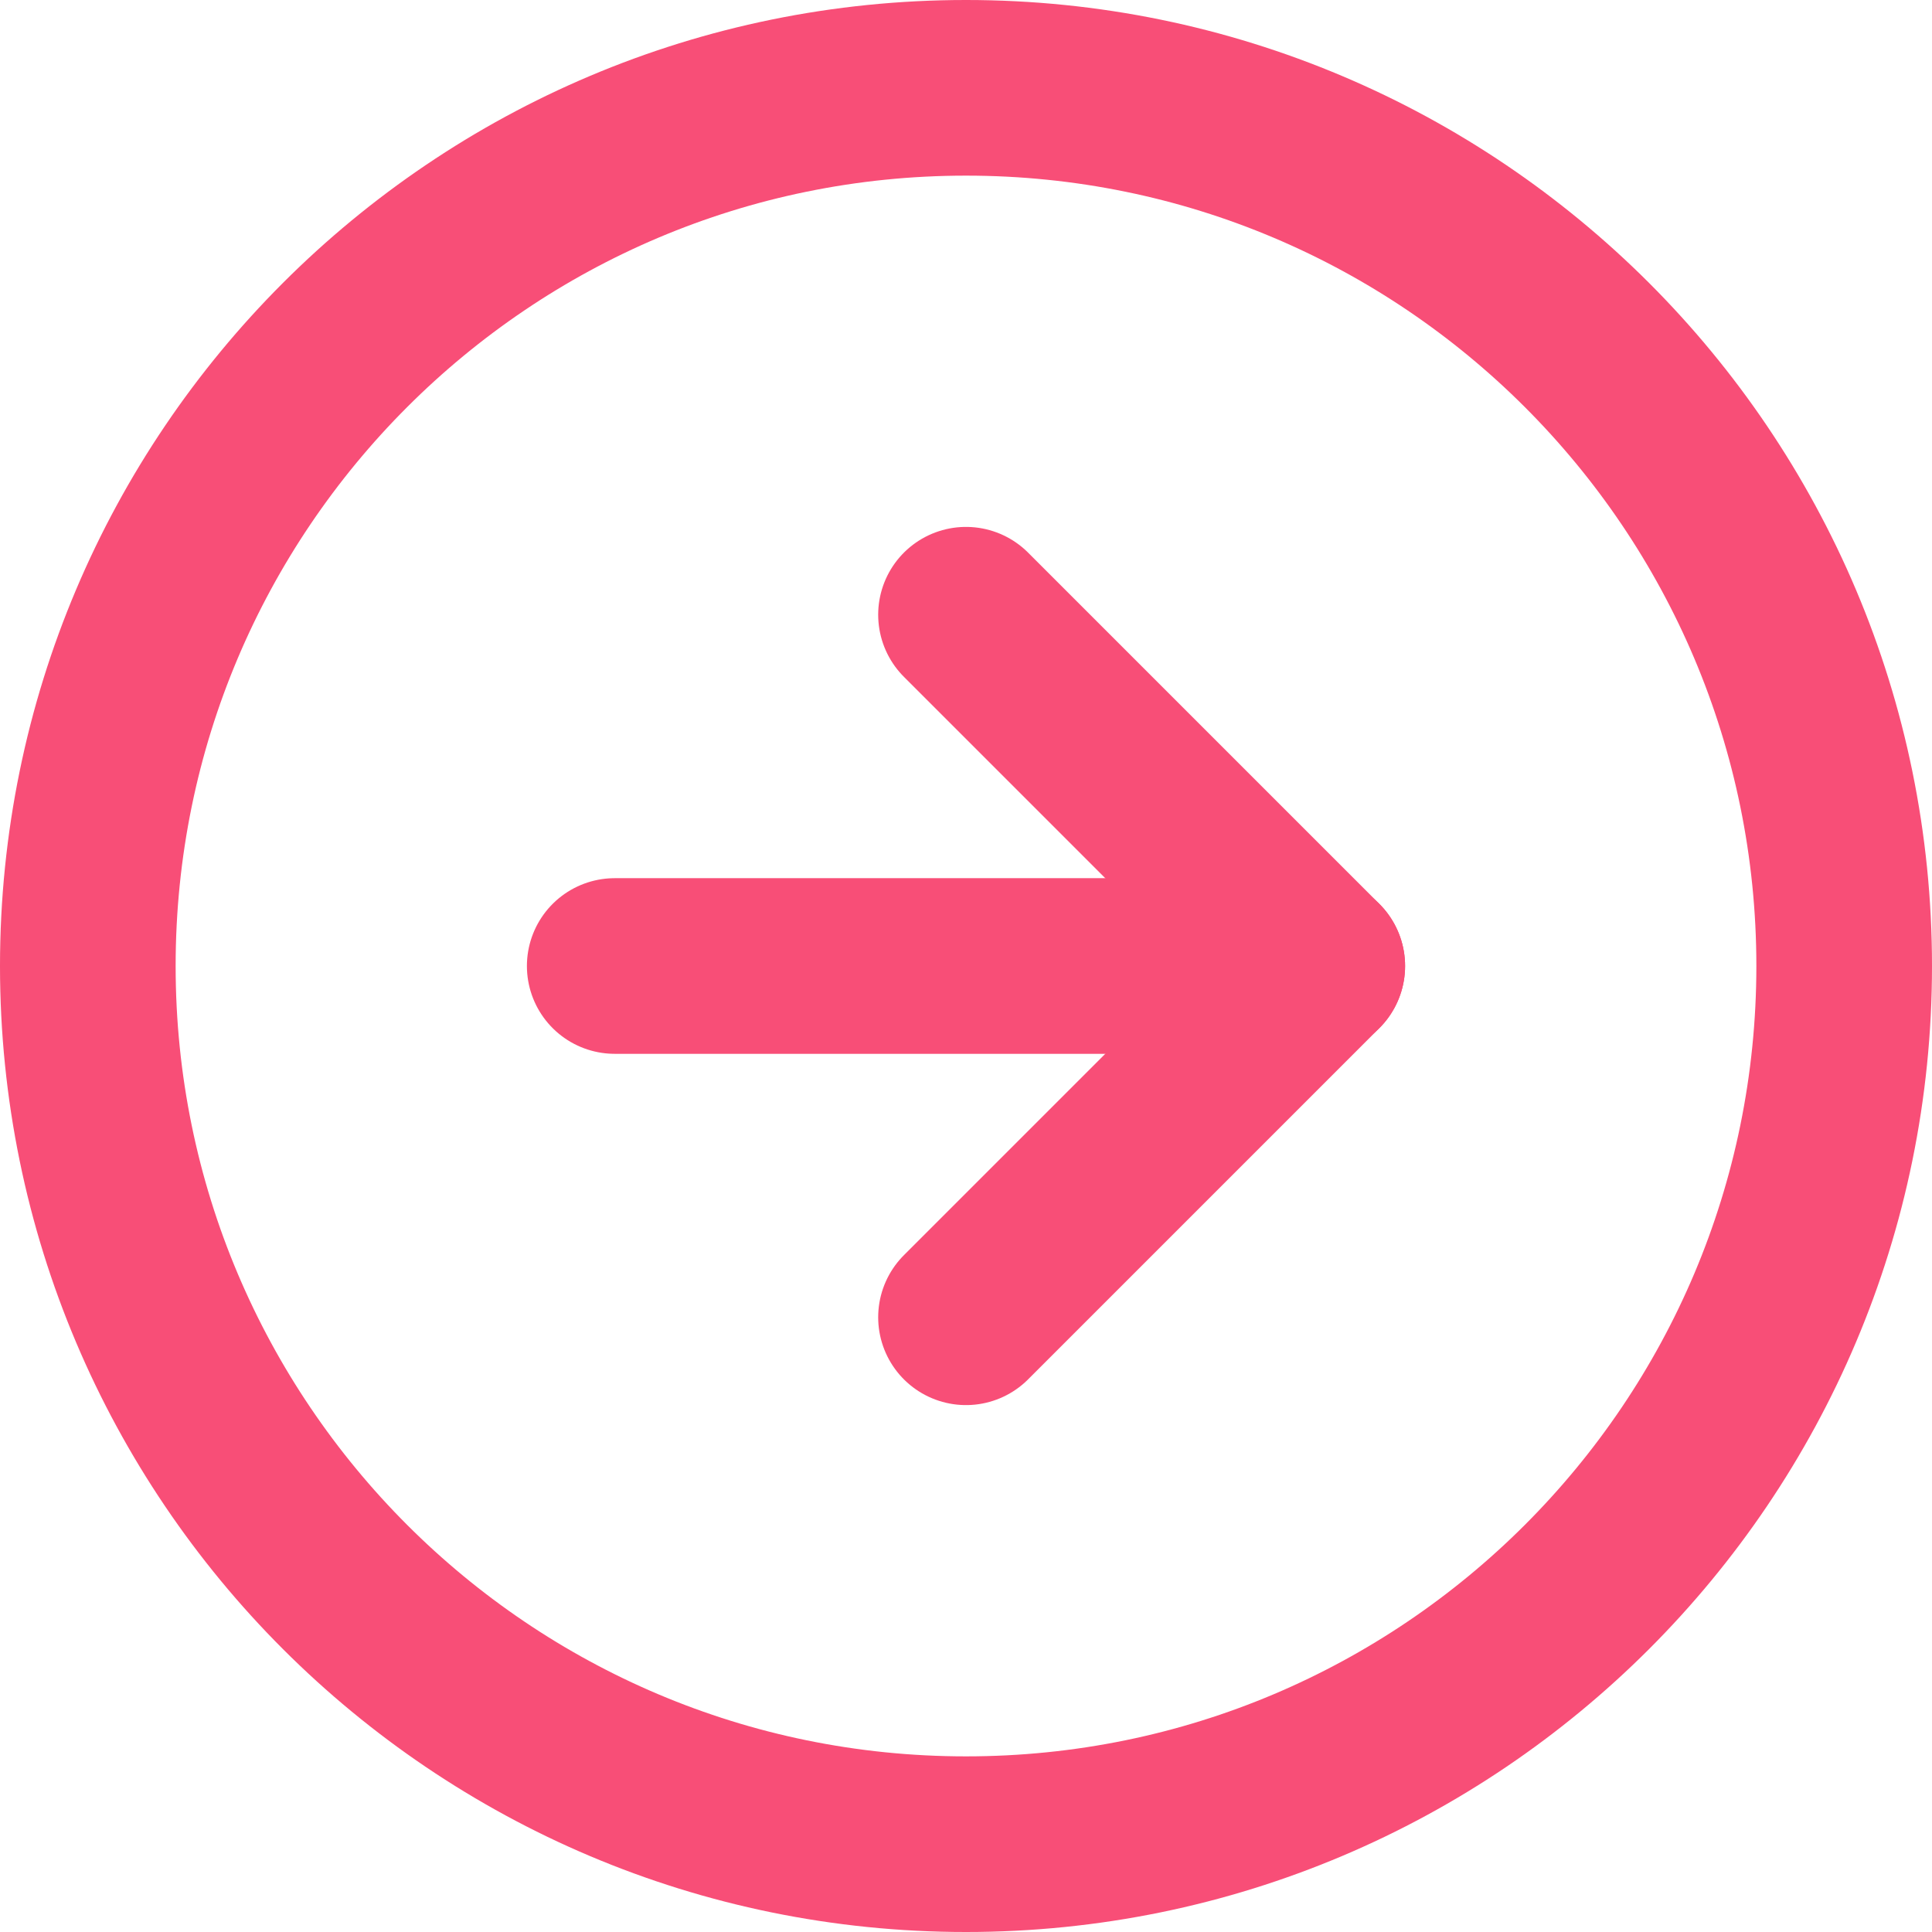
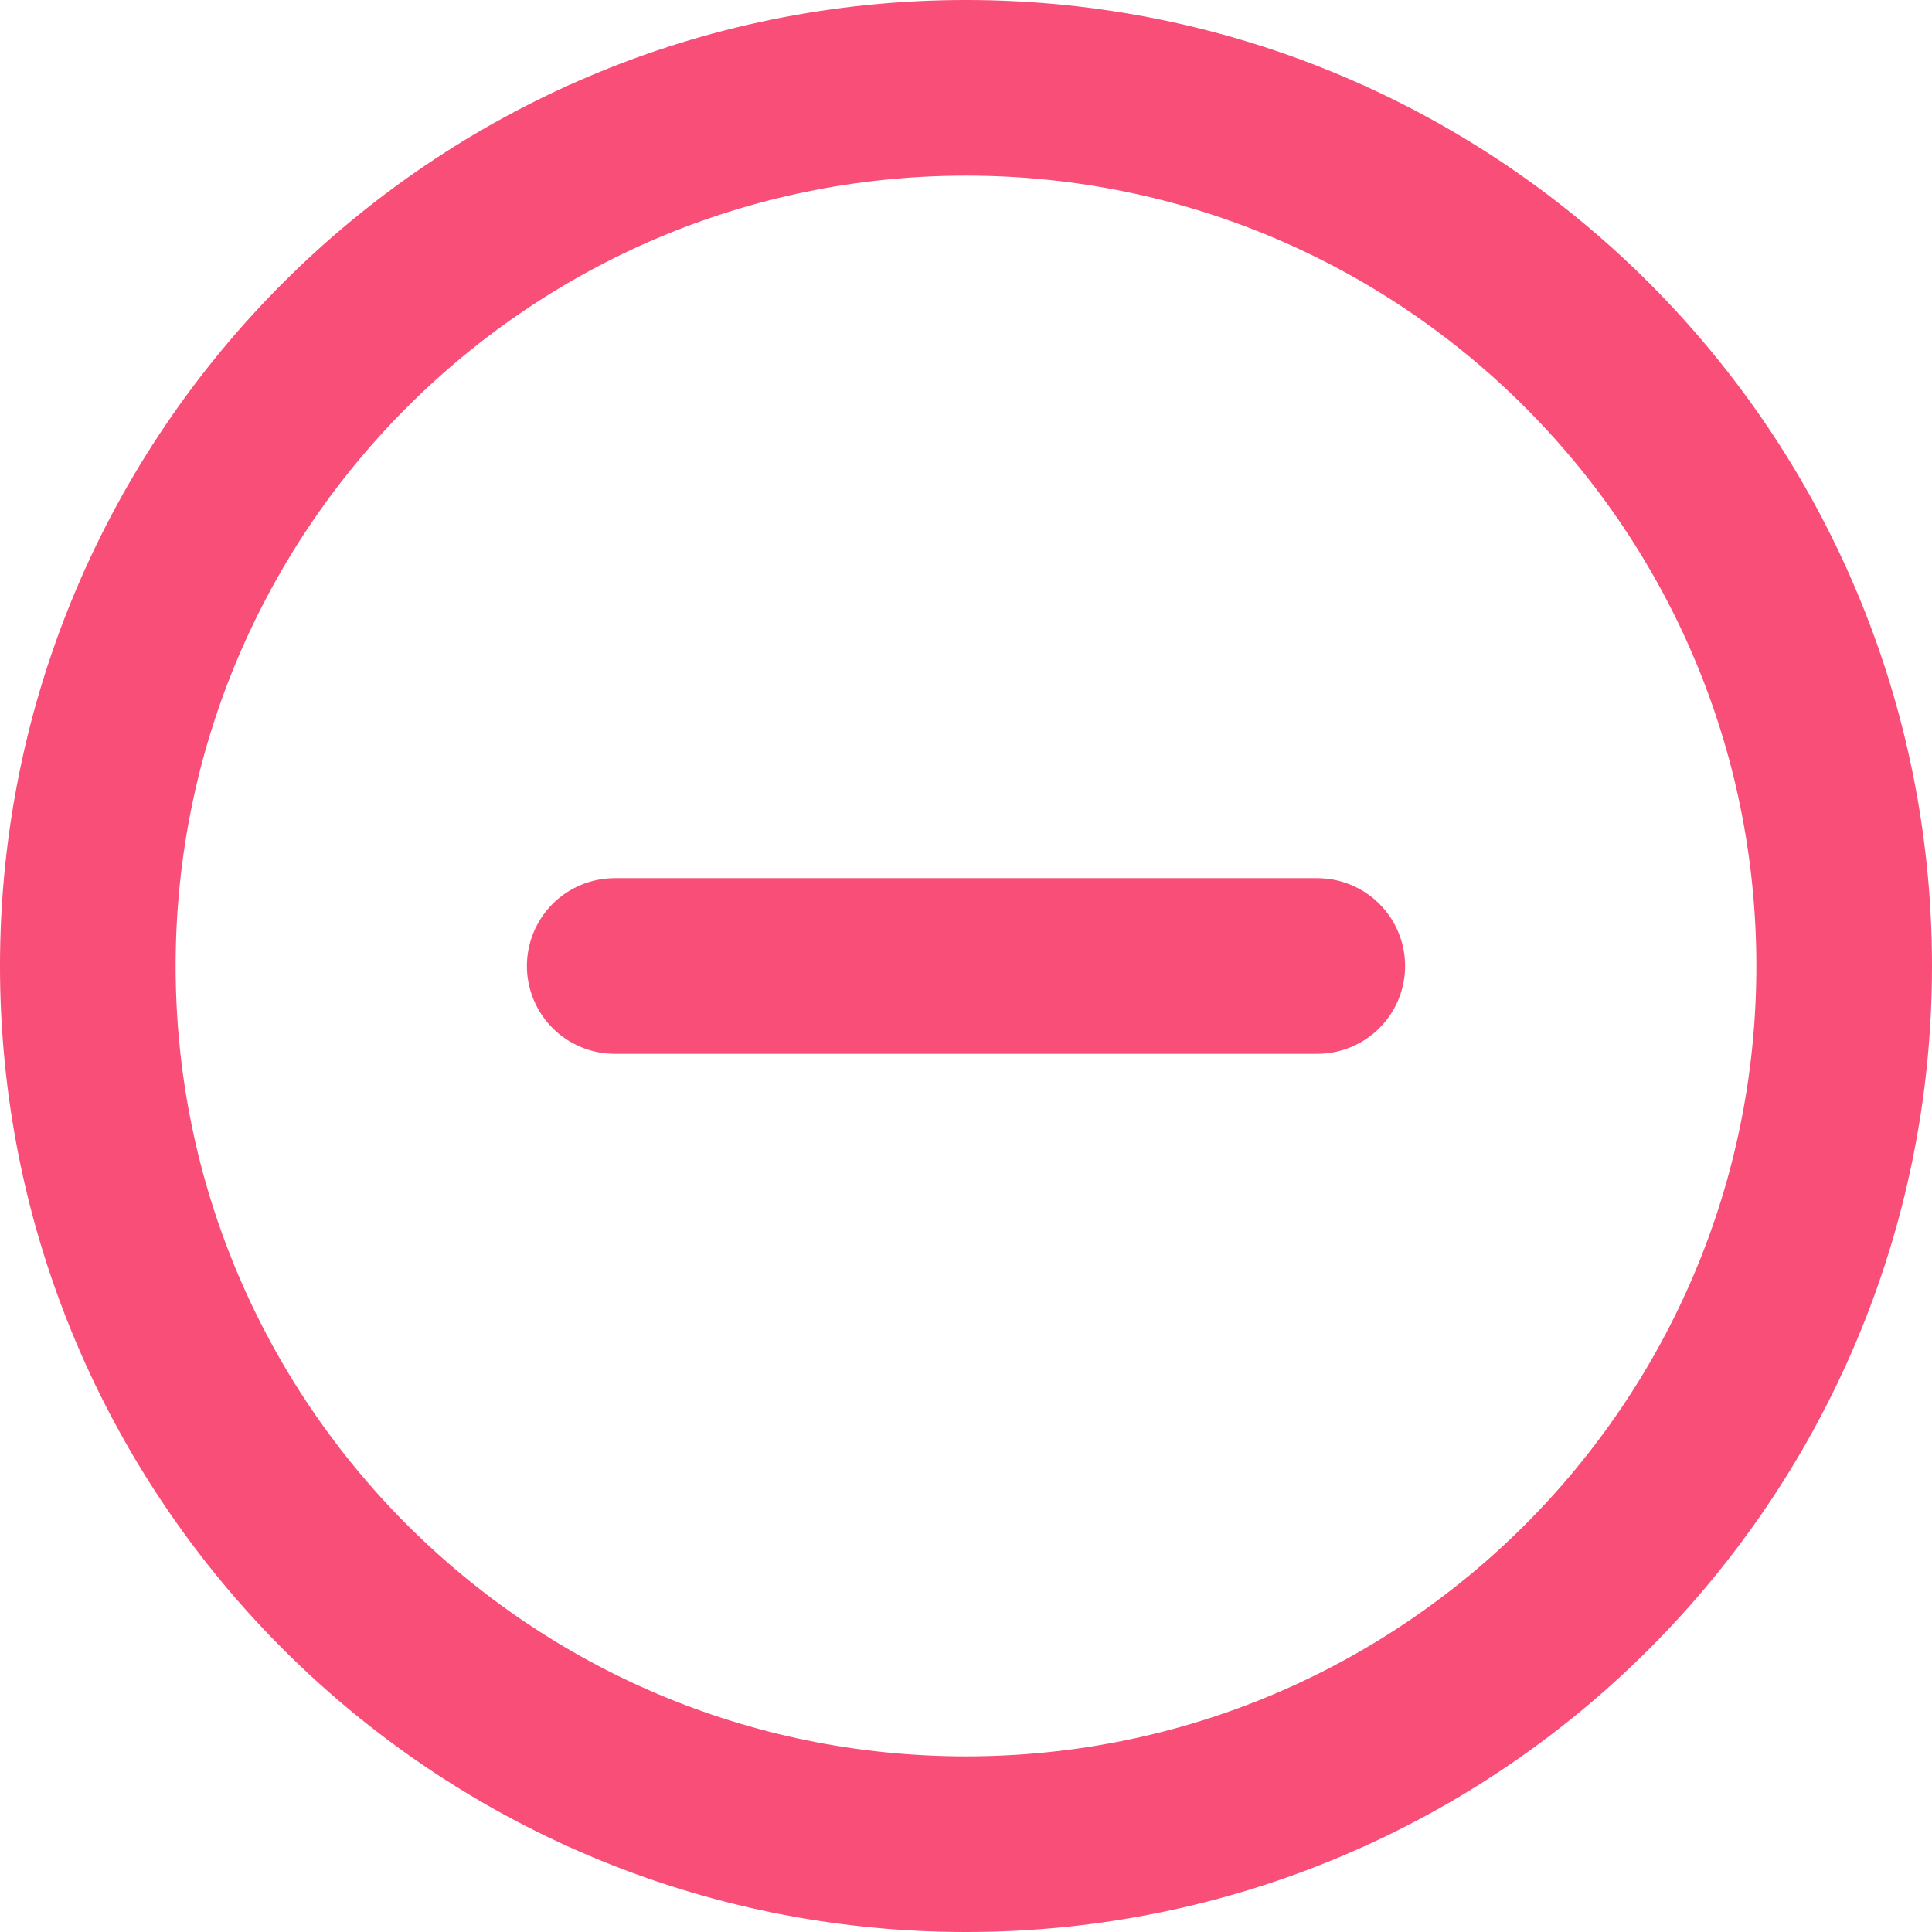
<svg xmlns="http://www.w3.org/2000/svg" width="22" height="22" viewBox="0 0 22 22" fill="none">
  <path d="M11 21C16.523 21 21 16.523 21 11C21 5.477 16.523 1 11 1C5.477 1 1 5.477 1 11C1 16.523 5.477 21 11 21Z" stroke="#F84E77" stroke-width="2" stroke-linecap="round" stroke-linejoin="round" />
-   <path d="M11 15L15 11L11 7" stroke="#F84E77" stroke-width="2" stroke-linecap="round" stroke-linejoin="round" />
  <path d="M7 11H15" stroke="#F84E77" stroke-width="2" stroke-linecap="round" stroke-linejoin="round" />
</svg>